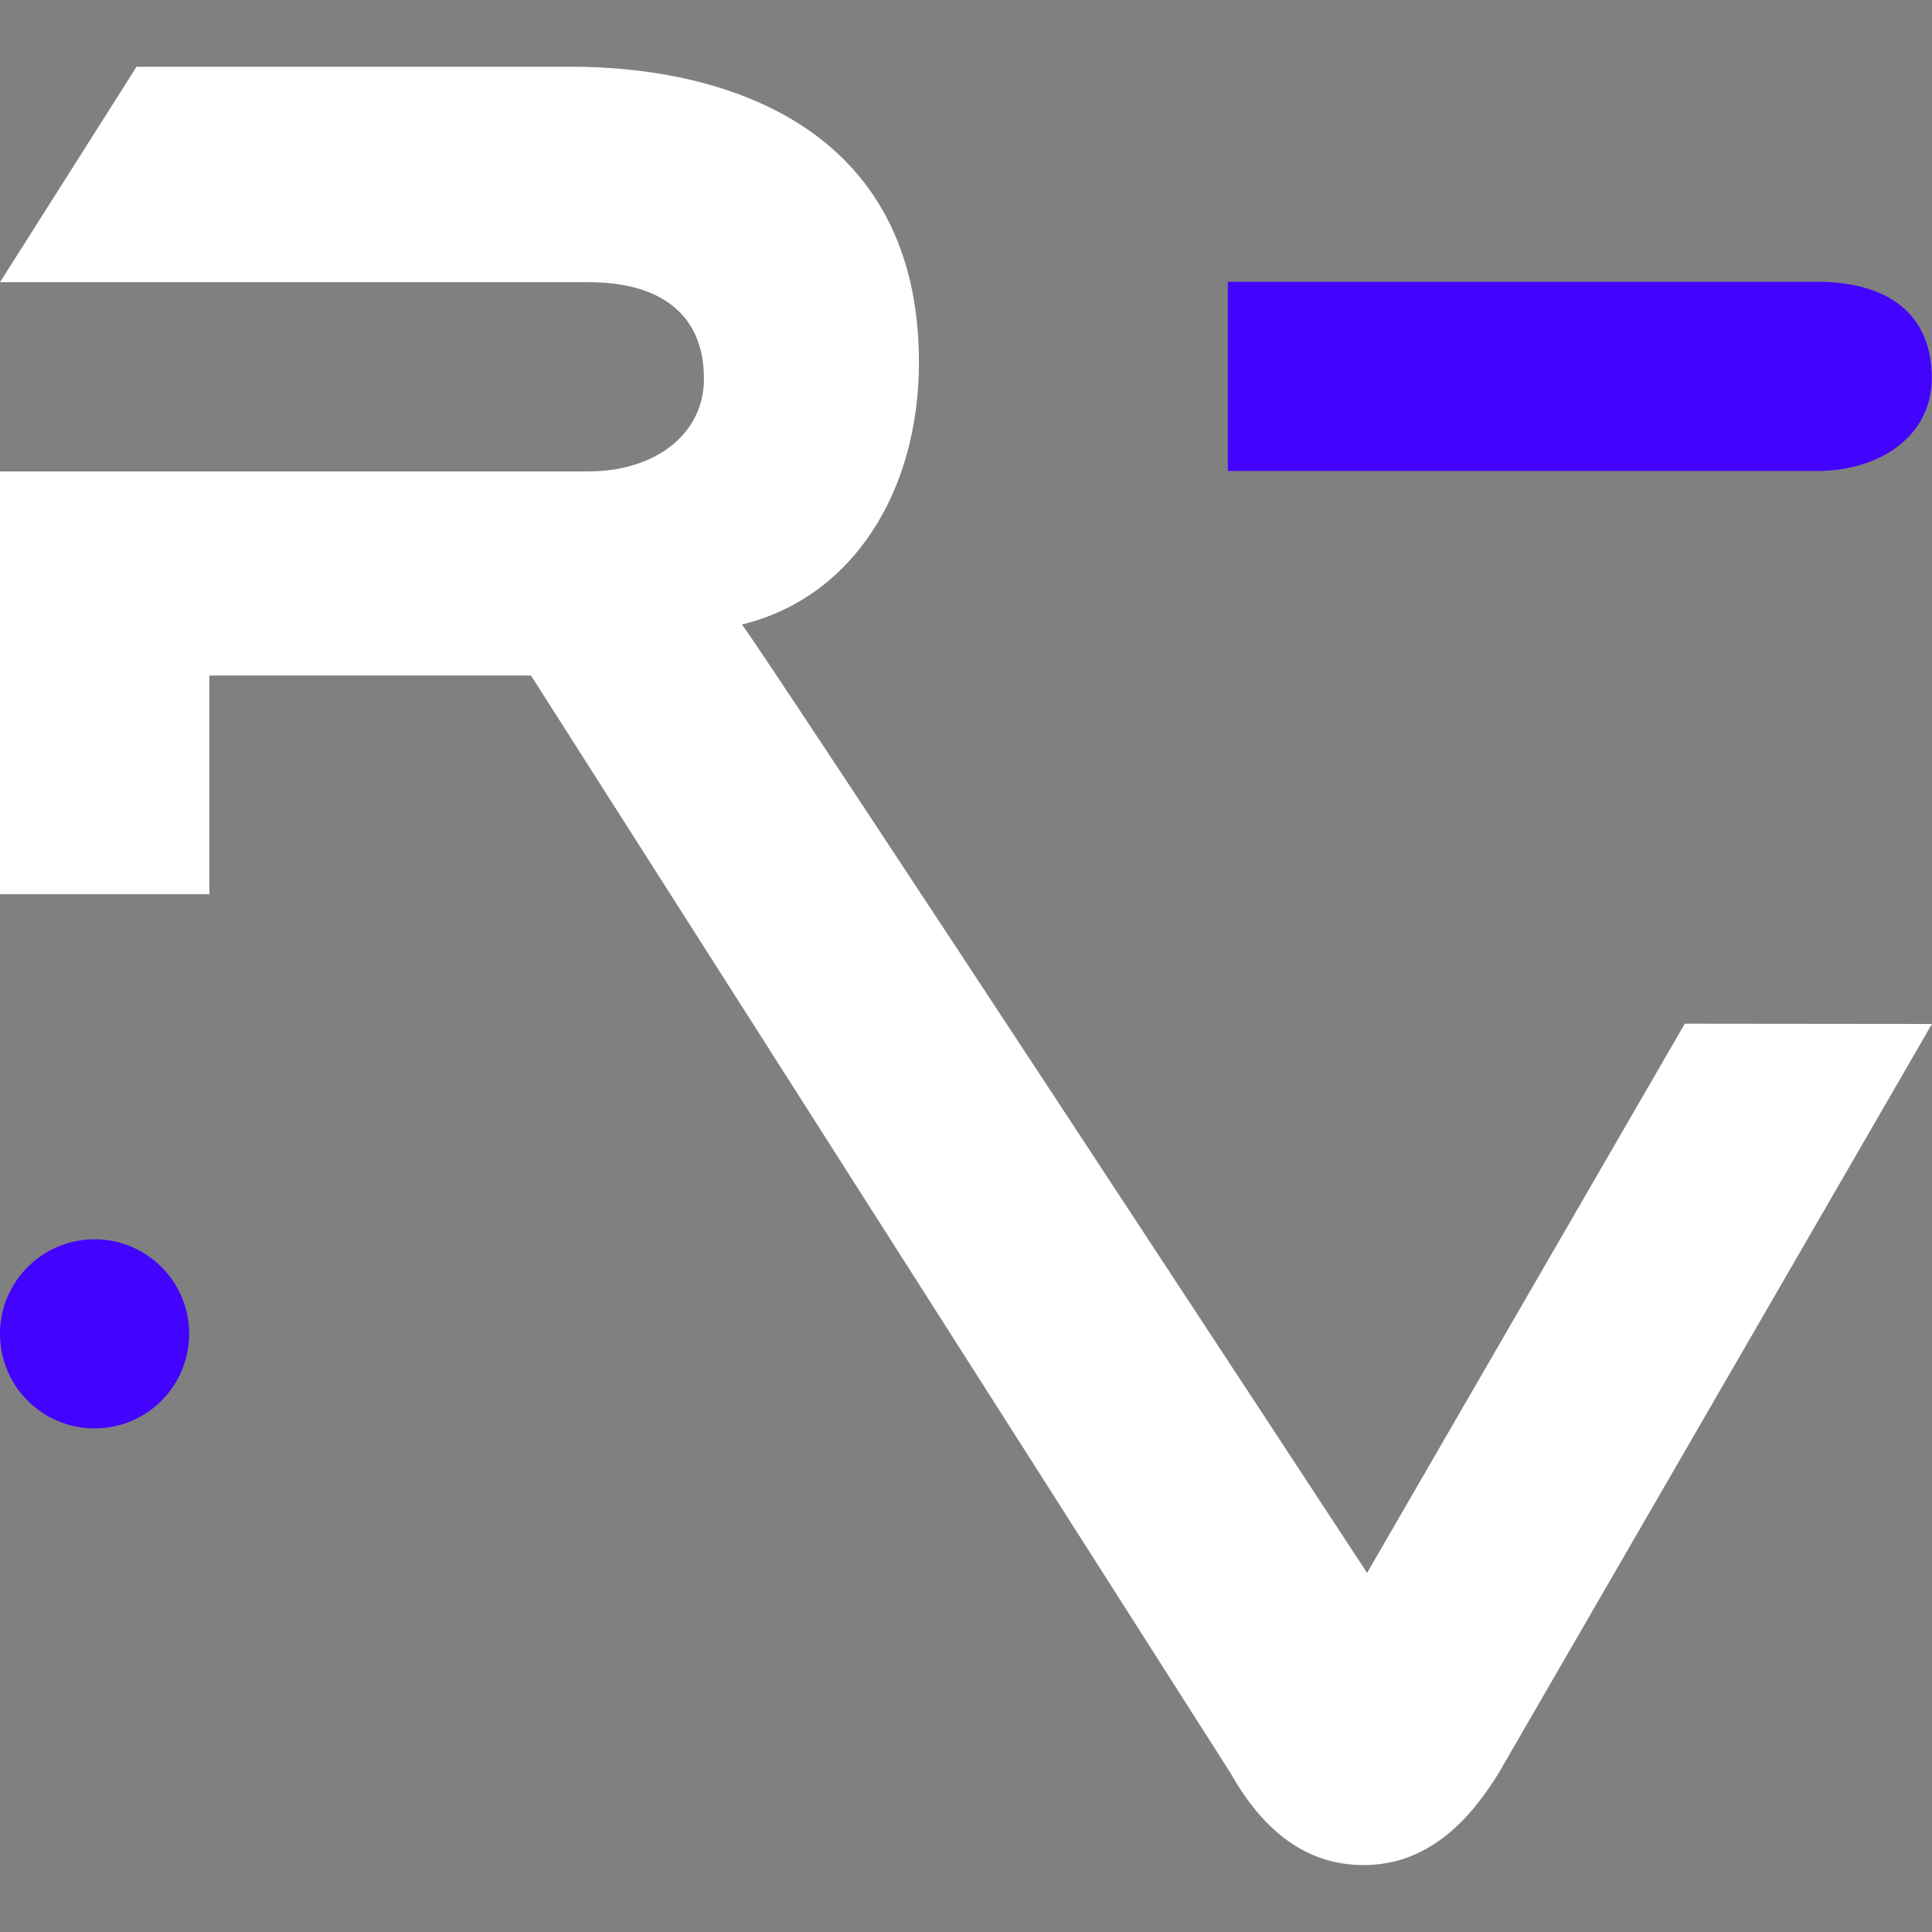
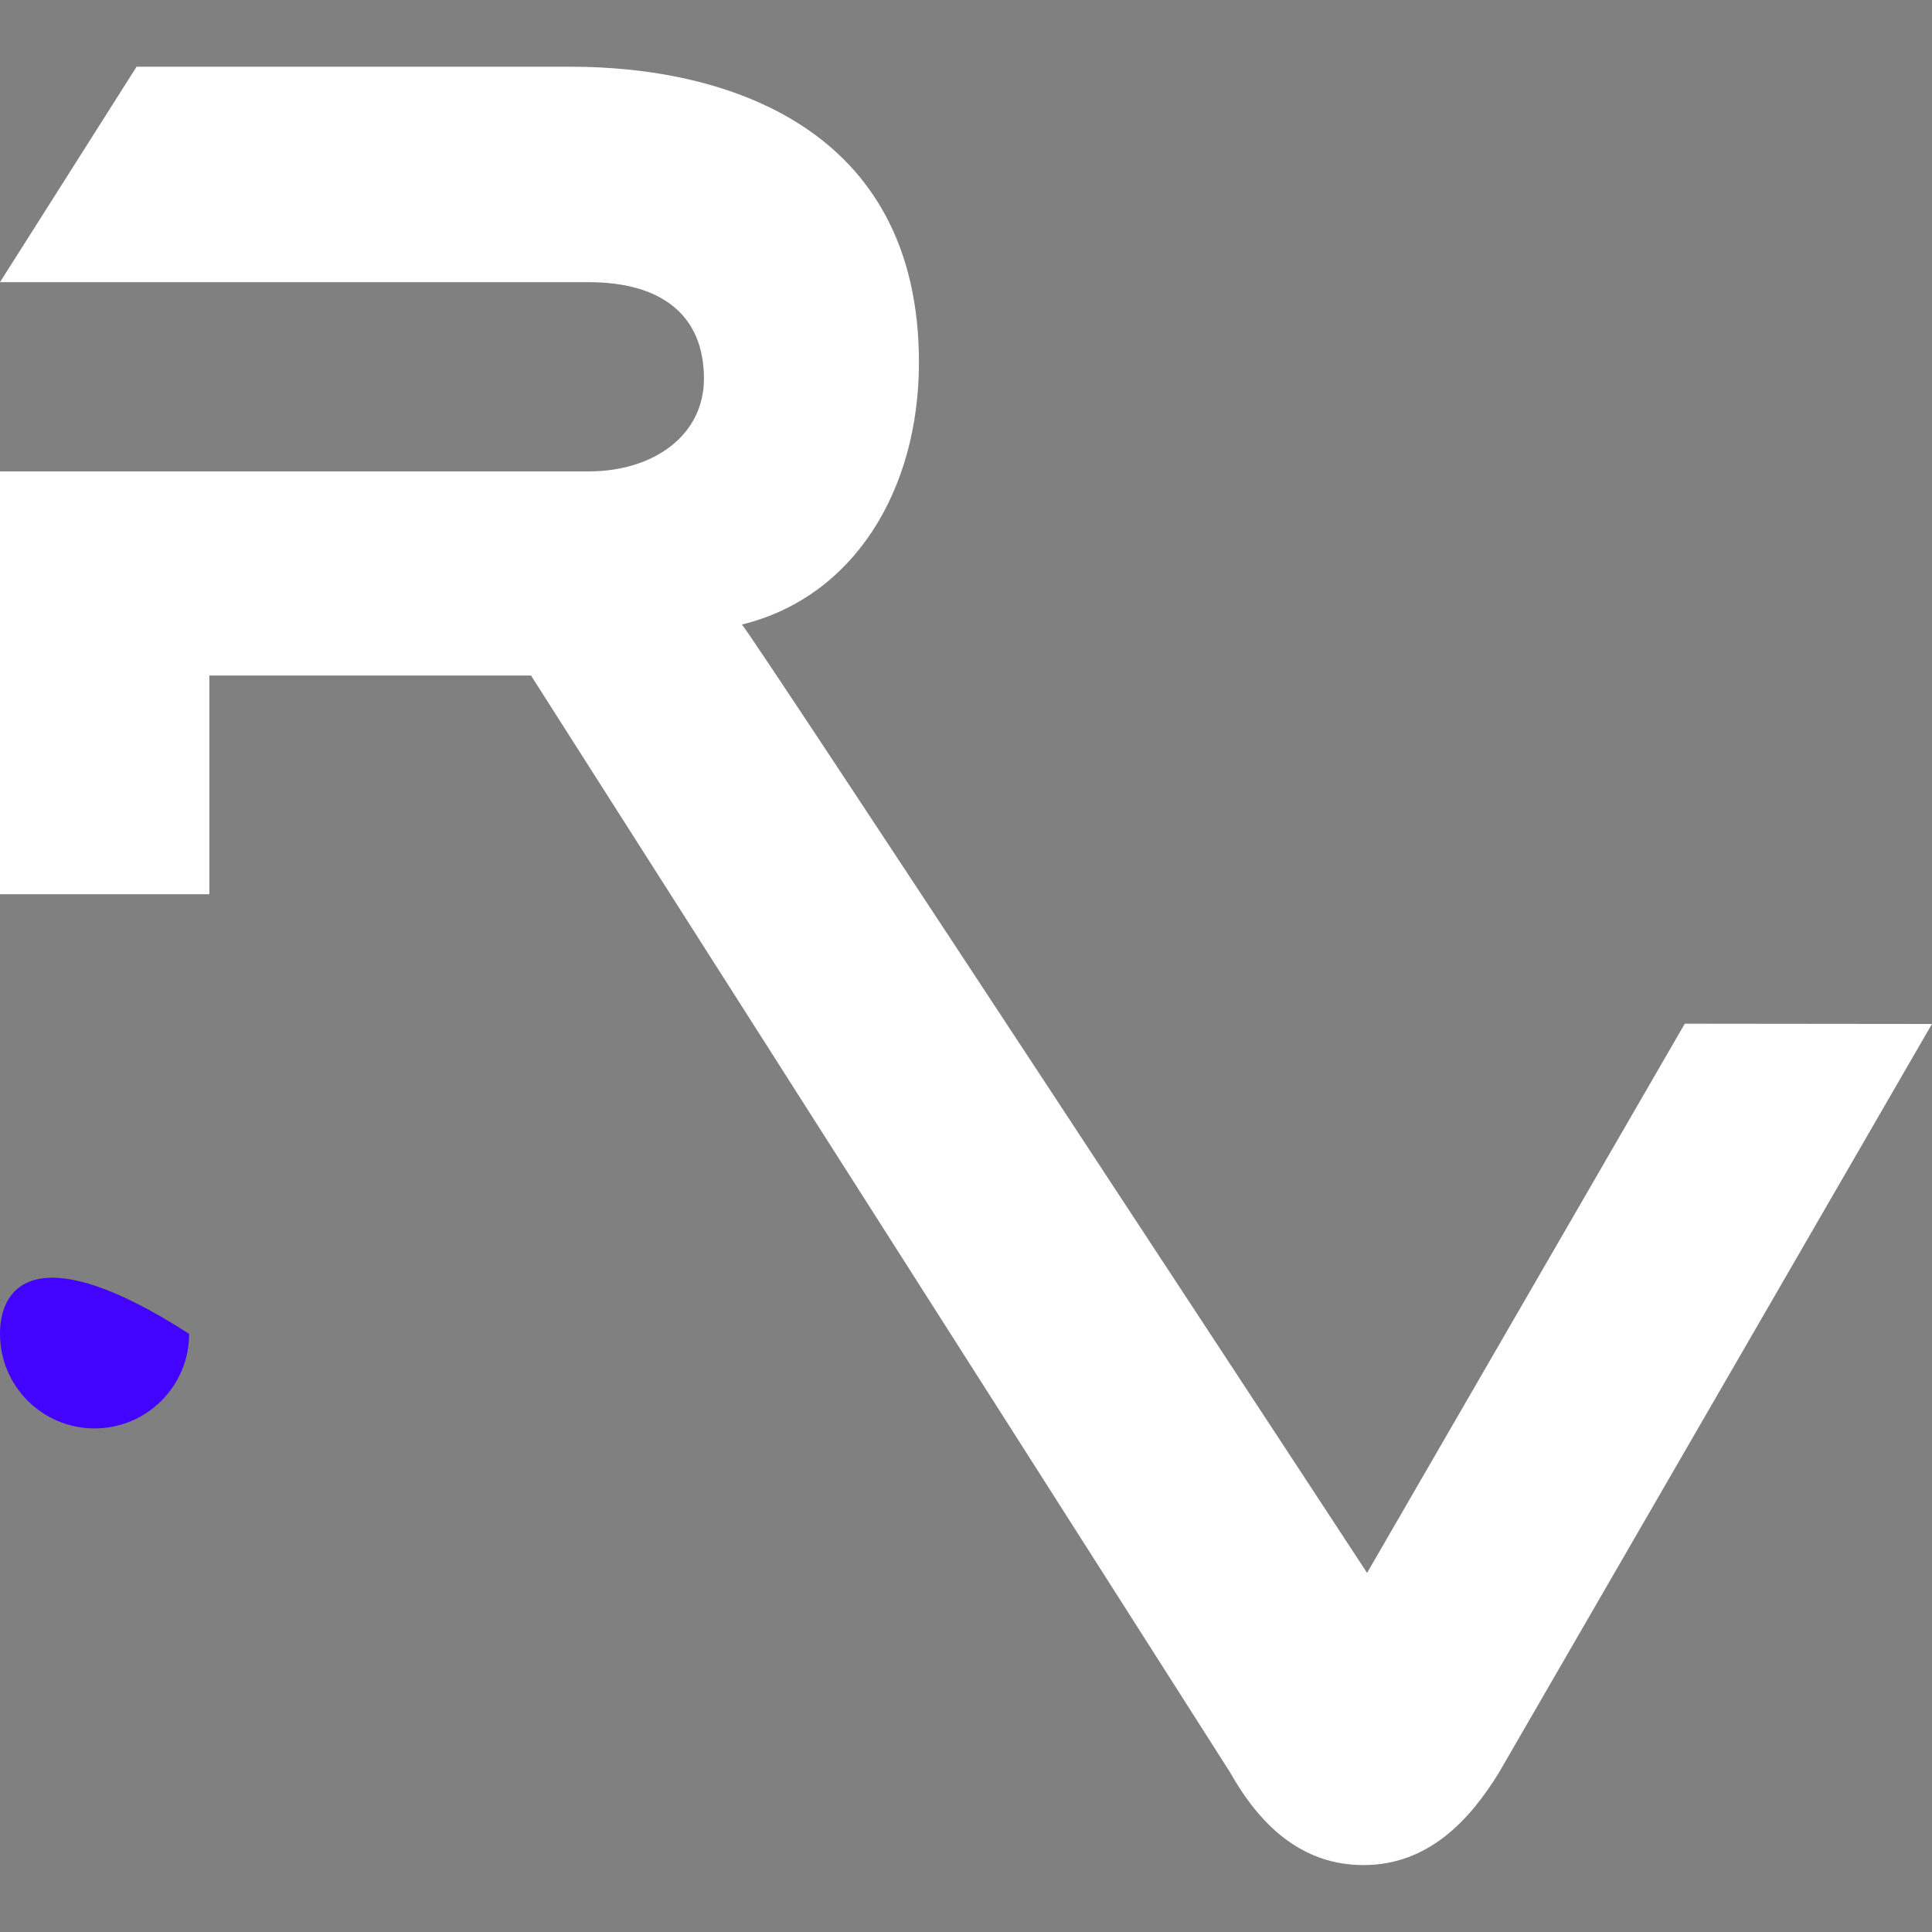
<svg xmlns="http://www.w3.org/2000/svg" width="75" height="75" viewBox="0 0 75 75" fill="none">
  <rect x="0" y="0" width="75" height="75" fill="#808080" stroke="none" />
-   <path d="M74.991 14.683C74.991 12.188 73.305 10.938 70.517 10.938H47.664V18.284H70.517C73.031 18.284 74.991 16.89 74.991 14.683Z" fill="#4203FF" />
-   <path d="M3.671 55.451C5.698 55.451 7.342 53.808 7.342 51.78C7.342 49.753 5.698 48.109 3.671 48.109C1.644 48.109 0 49.753 0 51.78C0 53.808 1.644 55.451 3.671 55.451Z" fill="#4203FF" />
+   <path d="M3.671 55.451C5.698 55.451 7.342 53.808 7.342 51.78C1.644 48.109 0 49.753 0 51.78C0 53.808 1.644 55.451 3.671 55.451Z" fill="#4203FF" />
  <path d="M74.998 39.75L58.196 68.801C57.057 70.66 55.445 72.402 52.931 72.402C50.501 72.402 48.888 70.818 47.75 68.801L20.613 26.223H8.127V34.713H0V18.3H22.853C25.366 18.3 27.327 16.906 27.327 14.699C27.327 12.204 25.641 10.954 22.853 10.954H0L5.302 2.59H22.165C28.136 2.59 35.673 4.913 35.673 14.067C35.673 19.058 33.122 23.189 28.8 24.244C29.144 24.555 53.07 61.06 53.07 61.06L65.403 39.74L74.998 39.75Z" fill="white" class="rvl-icon-path" />
</svg>